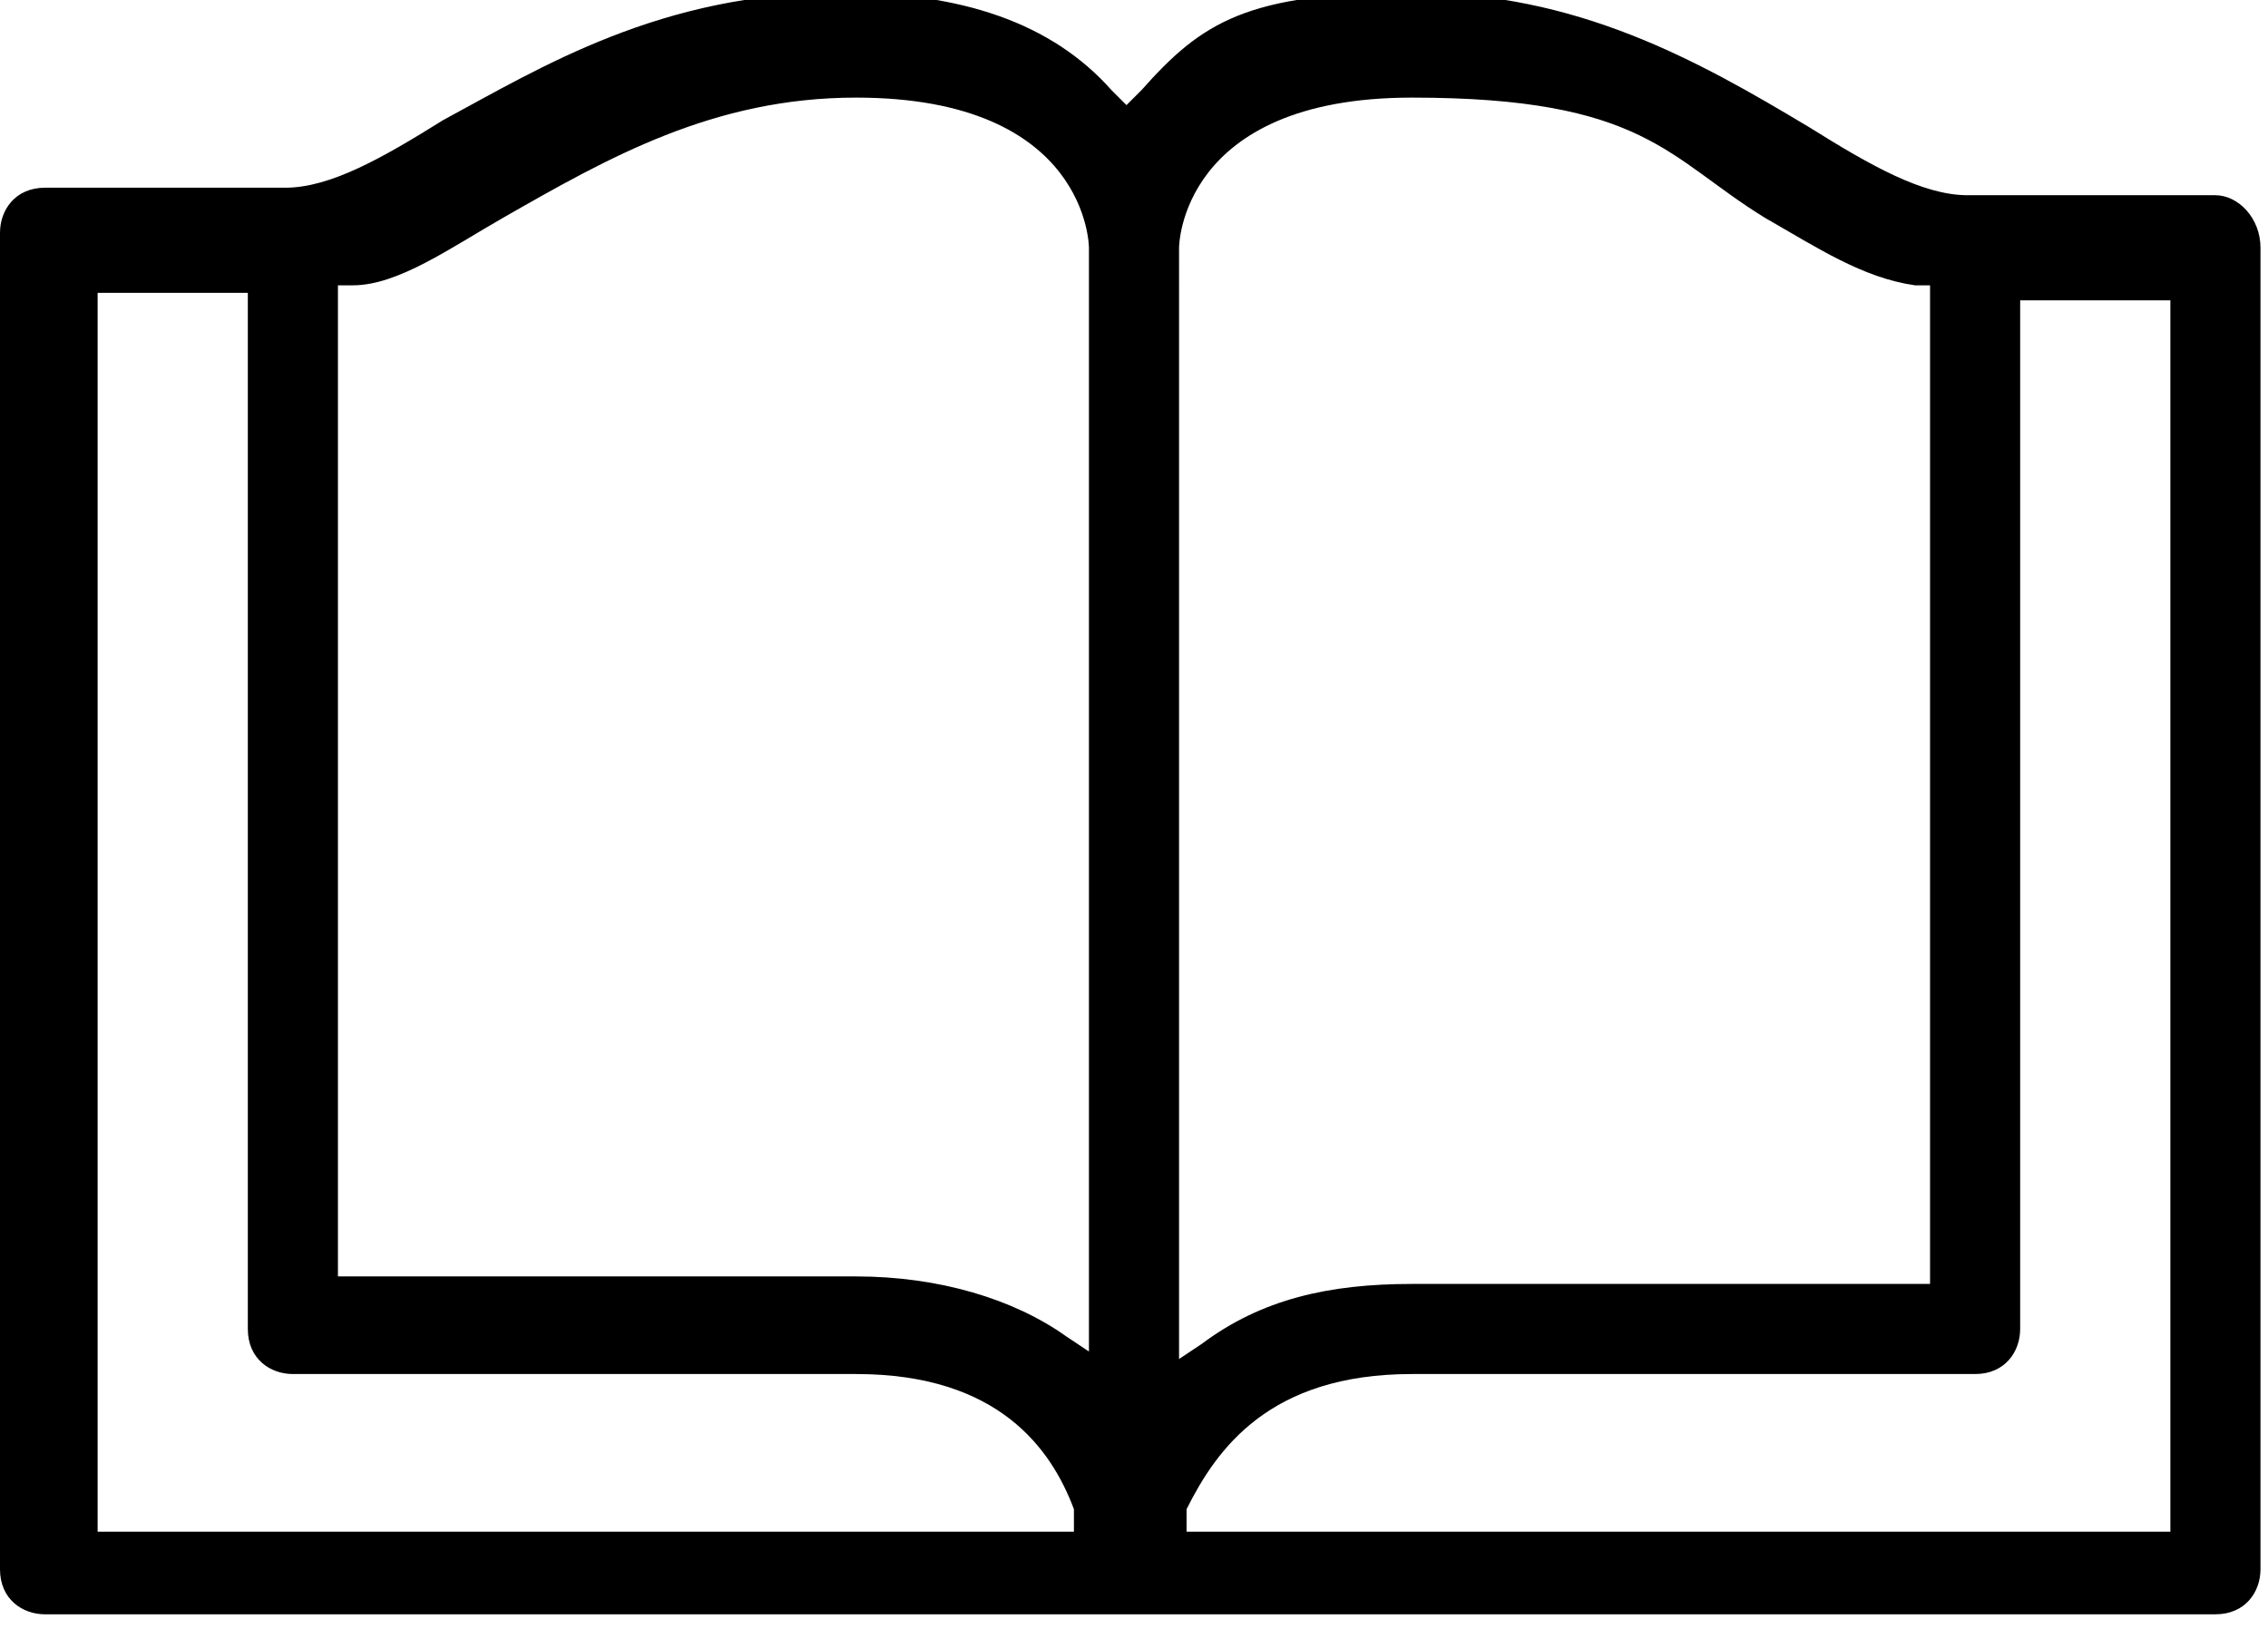
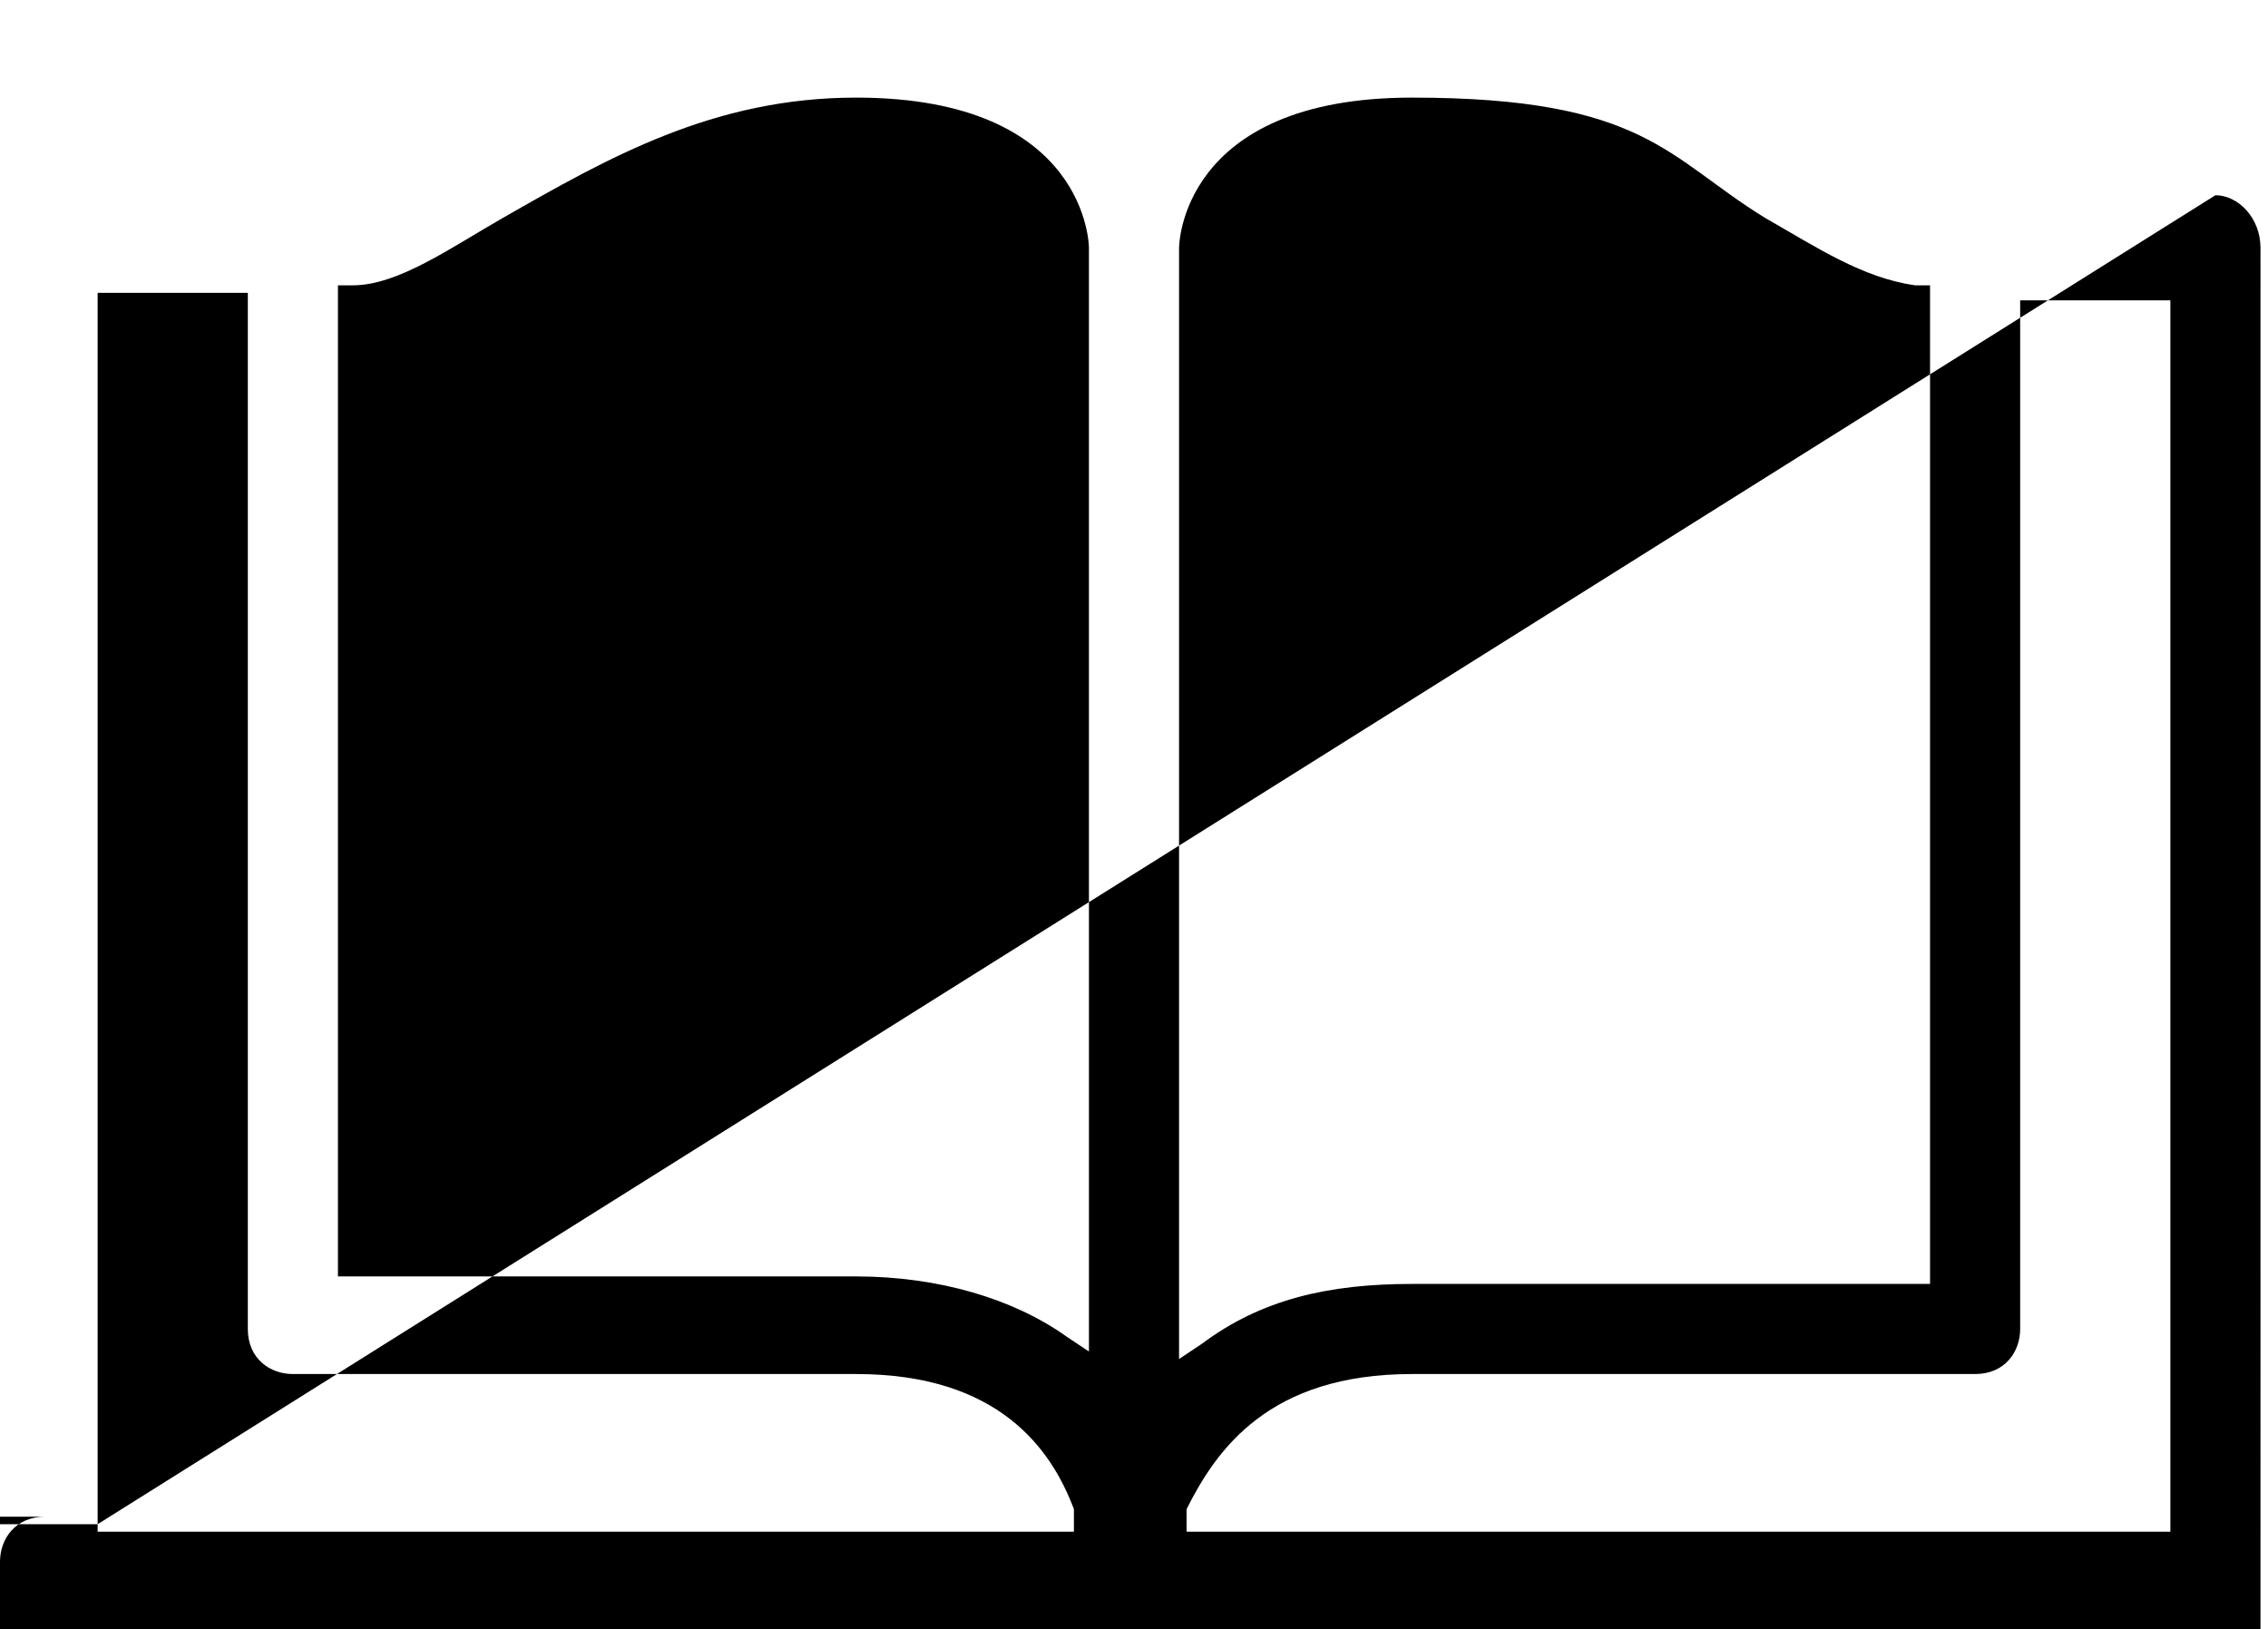
<svg xmlns="http://www.w3.org/2000/svg" id="uuid-30fa056e-2df8-49f4-b1cf-a223ebc792dc" viewBox="0 0 30.2 21.7">
  <g id="uuid-df6ded6f-633a-471f-a04e-dd0167336c76">
-     <path d="m28.9,20.4h-13.1v-.3c.4-.8,1.1-1.8,3-1.8h7.5c.4,0,.6-.3.6-.6V4h2v16.4ZM15.7,3.3s0-2,3.1-2,3.4.8,4.7,1.6c.7.4,1.3.8,2,.9h.2v13.3h-6.9c-1.1,0-2,.2-2.8.8l-.3.2V3.3Zm-1.2,14.7l-.3-.2c-.7-.5-1.7-.8-2.8-.8h-6.9V3.8h.2c.6,0,1.3-.5,2-.9,1.4-.8,2.8-1.6,4.7-1.6,3.1,0,3.1,2,3.1,2v14.8Zm-13.2,2.3V3.9h2v13.8c0,.4.3.6.6.6h7.5c1.9,0,2.6,1,2.9,1.8v.3c.1,0-13,0-13,0ZM29.5,2.6h-3.3c-.6,0-1.3-.4-2.1-.9h0c-1.5-.9-3.1-1.8-5.3-1.8s-2.8.4-3.6,1.3l-.2.2-.2-.2c-.8-.9-2-1.3-3.6-1.3-2.4,0-4,1-5.3,1.7h0c-.8.5-1.5.9-2.1.9H.6c-.4,0-.6.3-.6.6v17.8c0,.4.3.6.6.6h28.9c.4,0,.6-.3.6-.6V3.3c0-.4-.3-.7-.6-.7" />
+     <path d="m28.9,20.4h-13.1v-.3c.4-.8,1.1-1.8,3-1.8h7.5c.4,0,.6-.3.6-.6V4h2v16.4ZM15.7,3.3s0-2,3.1-2,3.4.8,4.7,1.6c.7.4,1.3.8,2,.9h.2v13.3h-6.9c-1.1,0-2,.2-2.8.8l-.3.2V3.3Zm-1.2,14.7l-.3-.2c-.7-.5-1.7-.8-2.8-.8h-6.9V3.8h.2c.6,0,1.3-.5,2-.9,1.4-.8,2.8-1.6,4.7-1.6,3.1,0,3.1,2,3.1,2v14.8Zm-13.2,2.3V3.9h2v13.8c0,.4.3.6.6.6h7.5c1.9,0,2.6,1,2.9,1.8v.3c.1,0-13,0-13,0Zh-3.3c-.6,0-1.3-.4-2.1-.9h0c-1.5-.9-3.1-1.8-5.3-1.8s-2.8.4-3.6,1.3l-.2.2-.2-.2c-.8-.9-2-1.3-3.6-1.3-2.4,0-4,1-5.3,1.7h0c-.8.5-1.5.9-2.1.9H.6c-.4,0-.6.3-.6.6v17.8c0,.4.3.6.6.6h28.9c.4,0,.6-.3.6-.6V3.3c0-.4-.3-.7-.6-.7" />
  </g>
</svg>